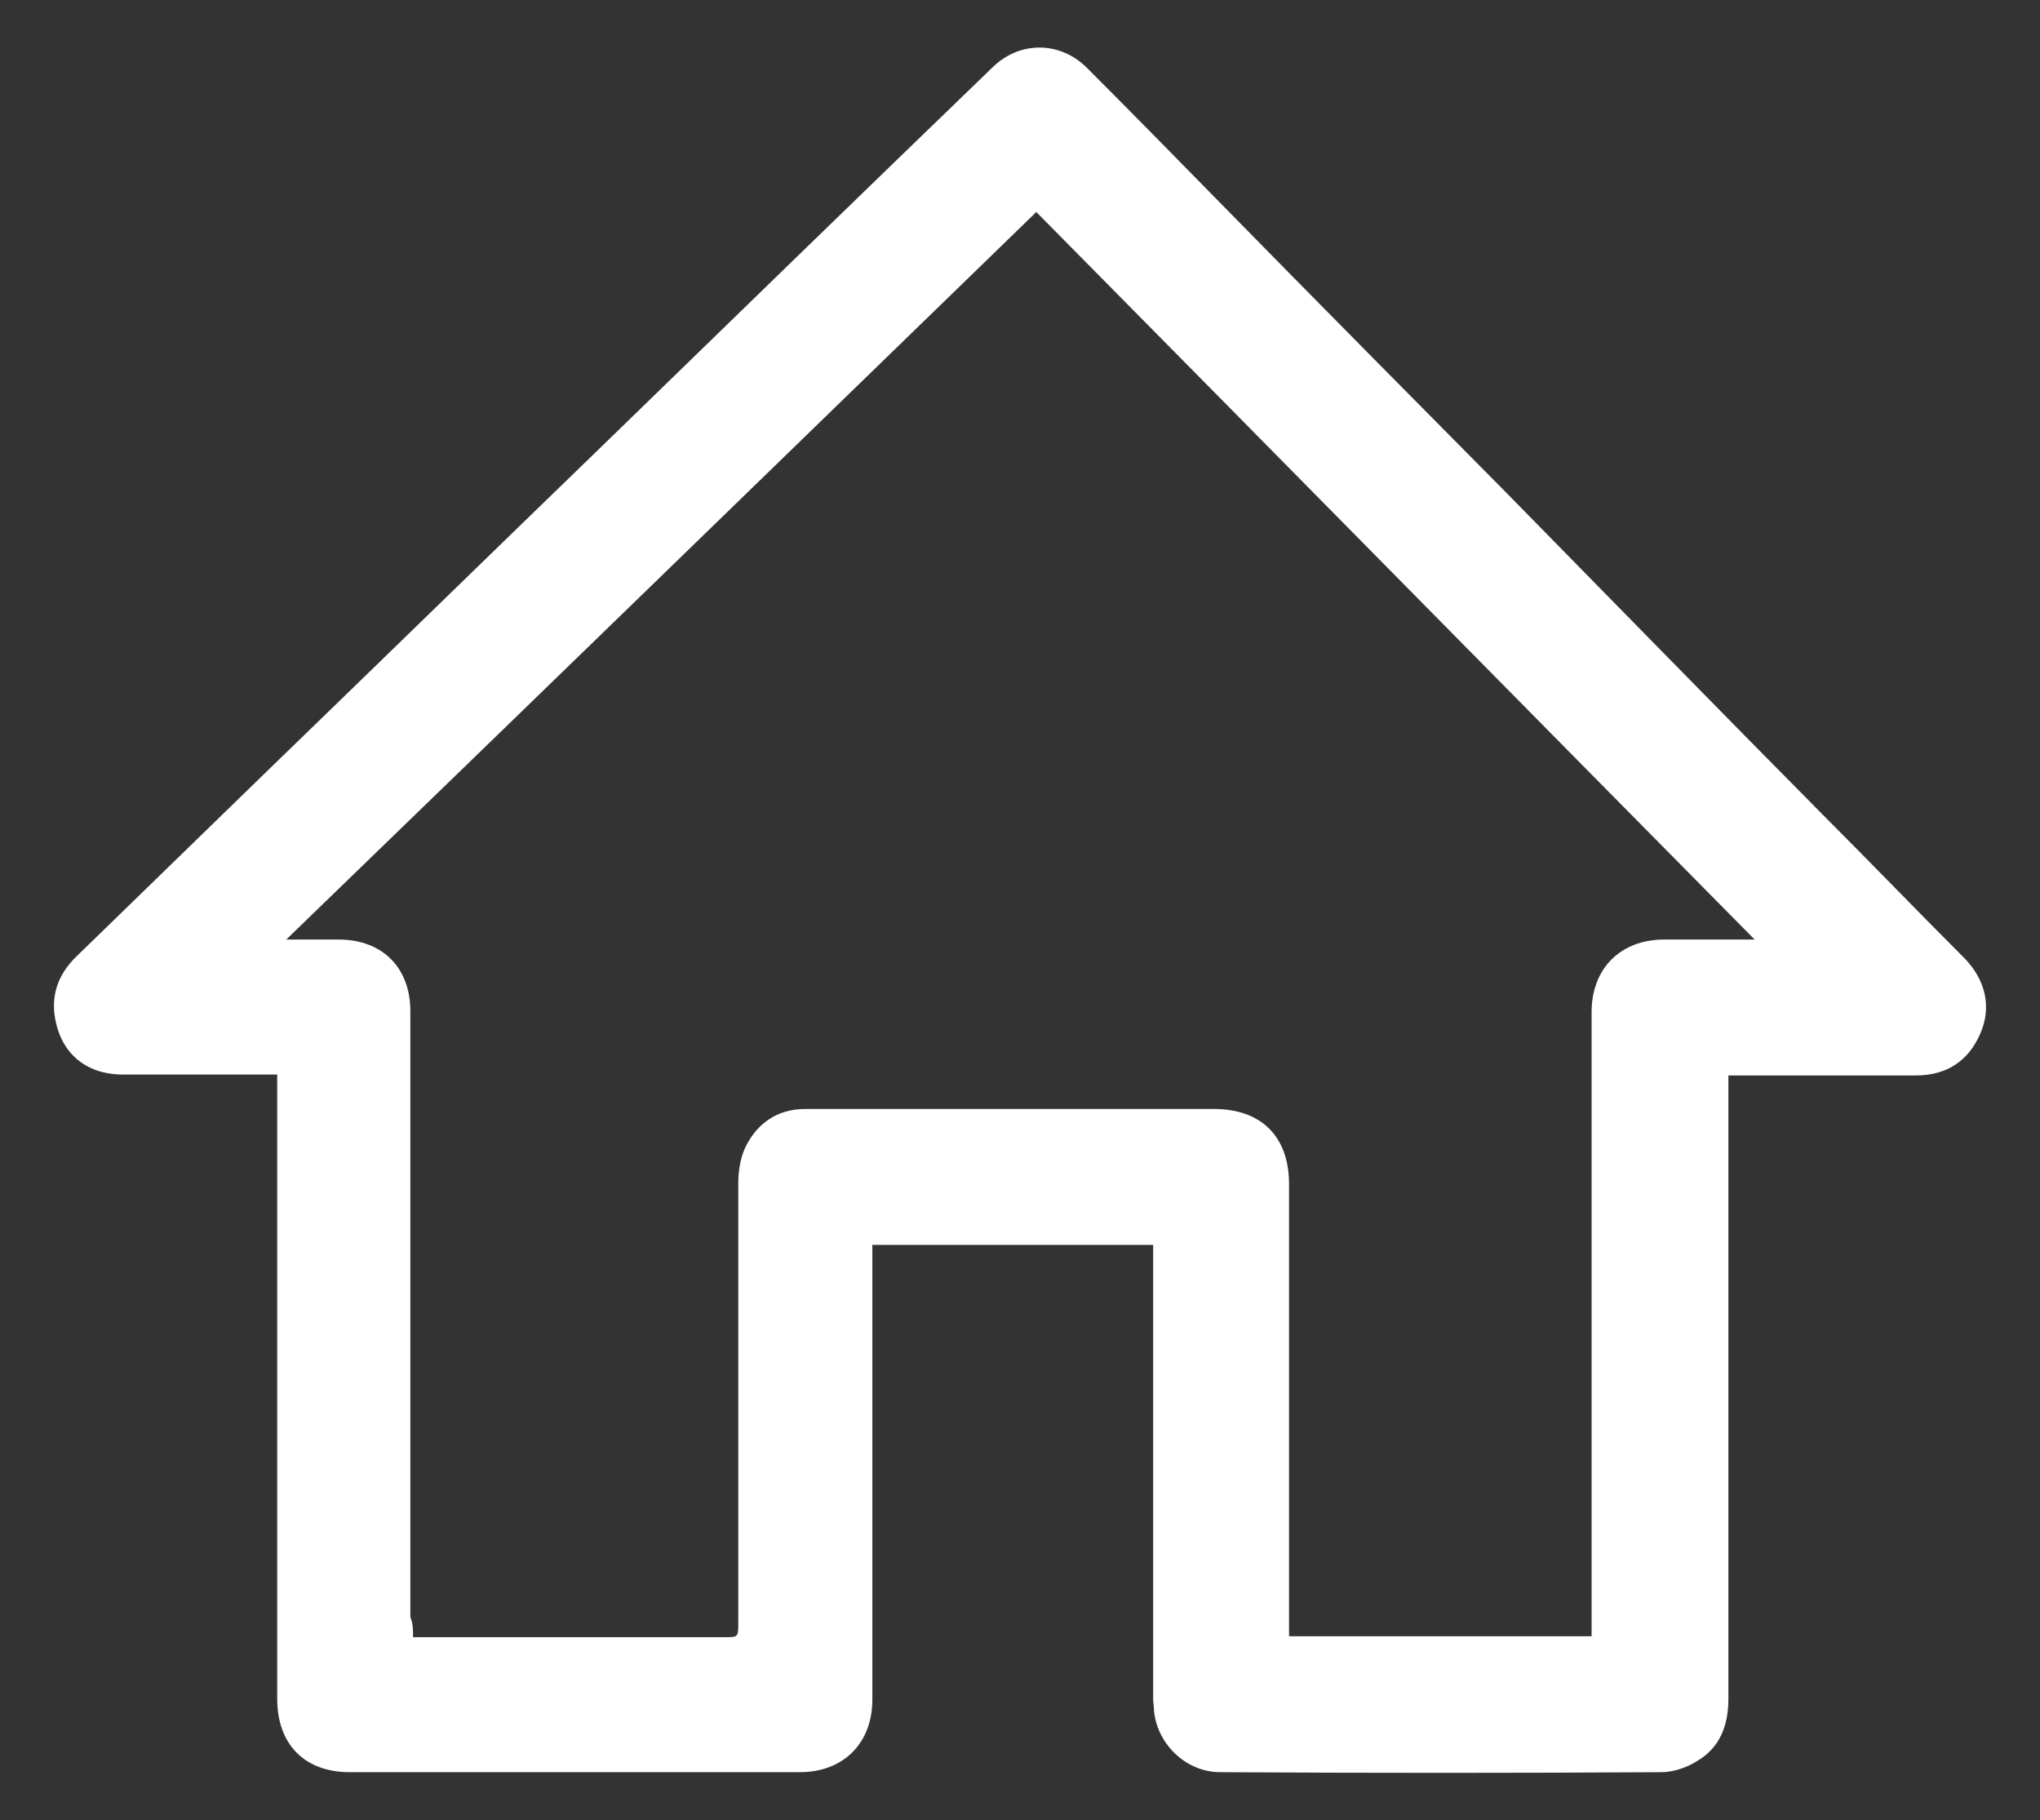
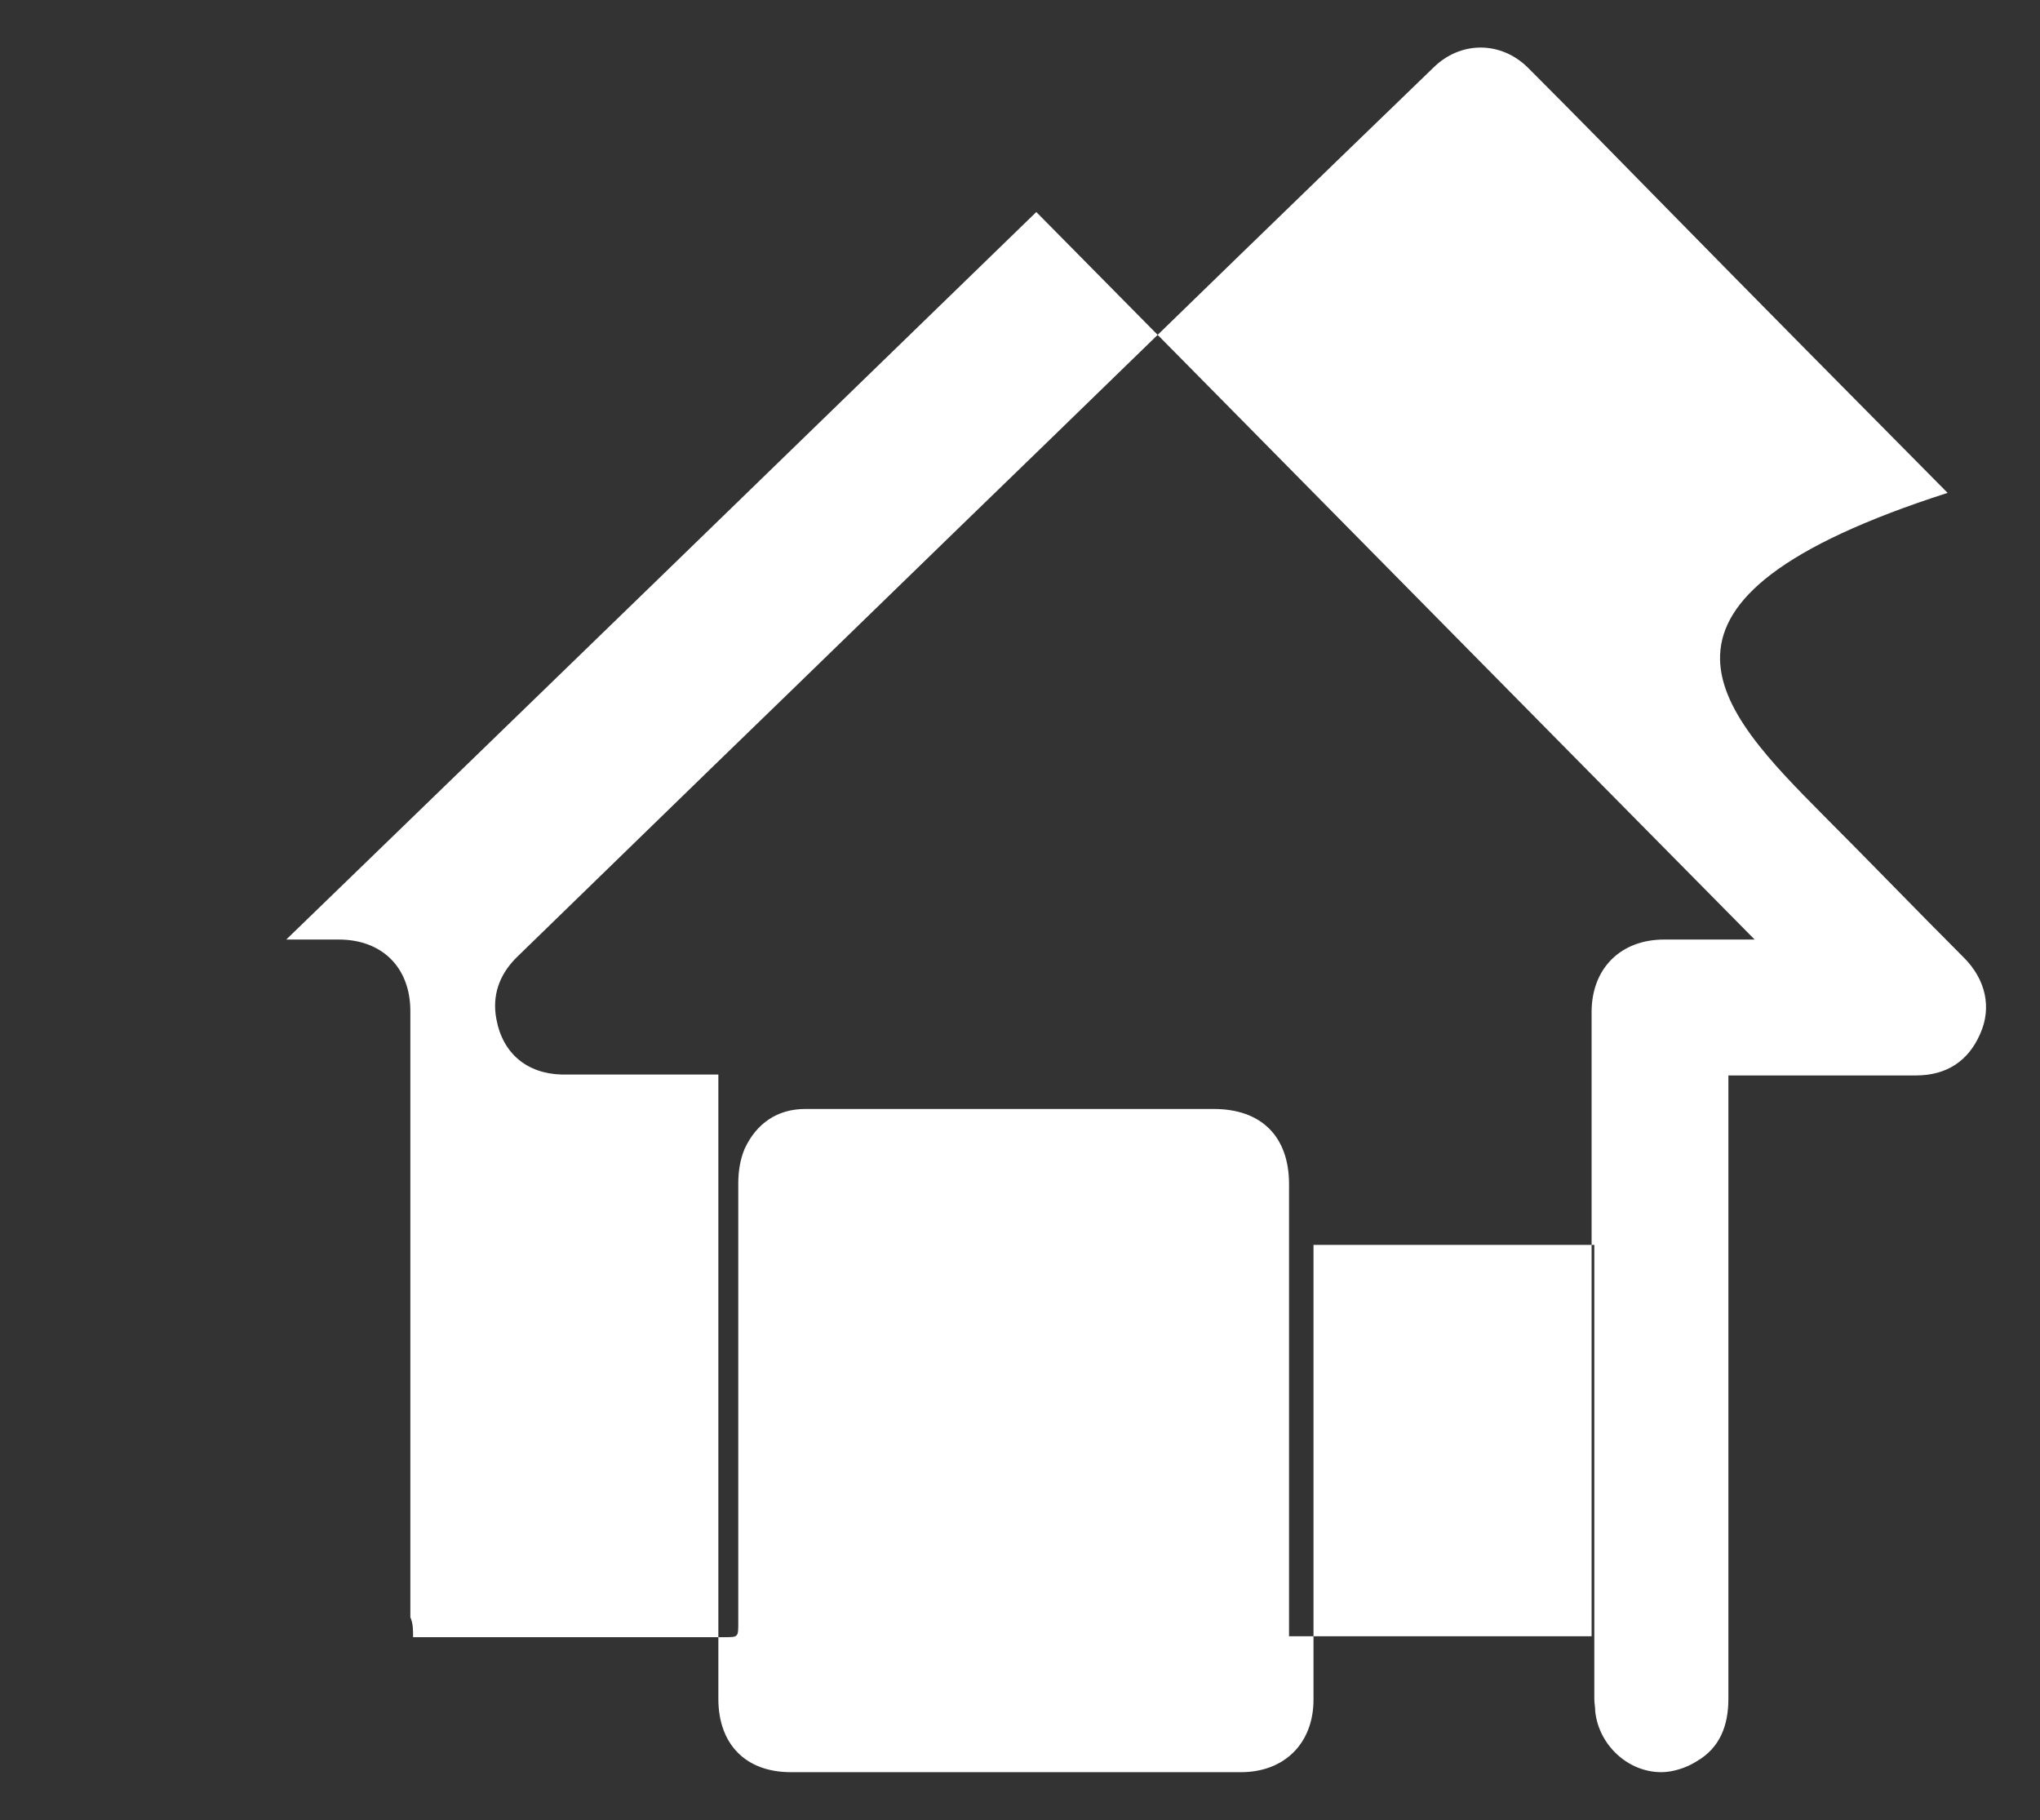
<svg xmlns="http://www.w3.org/2000/svg" version="1.1" id="Слой_1" x="0px" y="0px" viewBox="0 0 225.2 200.9" style="enable-background:new 0 0 225.2 200.9;" xml:space="preserve">
  <rect x="0" y="0" width="225.2" height="200.9" fill="#333333" stroke="none" />
  <style type="text/css"> .st0{fill:#FFFFFF;} </style>
  <g>
-     <path class="st0" d="M190.8,118.7c0,0.6,0,1,0,1.5c0,22.4,0,44.8,0,67.3c0,2.9-0.9,5.4-3.5,6.9c-1.1,0.7-2.6,1.2-3.9,1.2 c-16.2,0.1-32.4,0.1-48.7,0c-3.7,0-6.9-3-7.3-6.7c0-0.5-0.1-0.9-0.1-1.4c0-16.3,0-32.6,0-48.9c0-0.4,0-0.8,0-1.2 c-10.4,0-20.6,0-31,0c0,0.4,0,0.8,0,1.2c0,16.3,0,32.7,0,49c0,4.8-3.2,8-8,8c-16.6,0-33.2,0-49.7,0c-5,0-8-3.1-8-8.1 c0-10.2,0-20.4,0-30.6c0-12.2,0-24.5,0-36.7c0-0.5,0-0.9,0-1.6c-0.6,0-1.1,0-1.6,0c-5.2,0-10.5,0-15.7,0c-3.8-0.1-6.5-2.3-7.2-6.1 c-0.5-2.6,0.3-4.9,2.2-6.8c7.1-6.9,14.3-13.9,21.4-20.8c12.3-11.9,24.6-23.9,36.9-35.8c14.3-13.9,28.6-27.8,42.9-41.6 c3-3,7.5-3,10.5,0c5,5,10,10.1,15,15.2c10.4,10.6,20.8,21.1,31.3,31.7C178,66.3,189.6,78.2,201.3,90c5.2,5.2,10.3,10.5,15.5,15.7 c2.4,2.4,3.1,5.5,1.8,8.4c-1.3,3-3.7,4.6-7.1,4.6c-6.4,0-12.8,0-19.2,0C191.9,118.7,191.4,118.7,190.8,118.7z M45.6,180.7 c0.6,0,1.1,0,1.5,0c11,0,21.9,0,32.9,0c1.5,0,1.5,0,1.5-1.6c0-16.2,0-32.4,0-48.5c0-1.3,0.2-2.6,0.7-3.8c1.3-2.8,3.6-4.4,6.7-4.4 c15,0,30.1,0,45.1,0c5.2,0,8.3,3,8.3,8.3c0,16.1,0,32.3,0,48.4c0,0.5,0,1,0,1.5c11.2,0,22.3,0,33.4,0c0-0.6,0-1.1,0-1.6 c0-22.4,0-44.8,0-67.3c0-4.8,3.2-8,8-8c2.6,0,5.2,0,7.8,0c0.6,0,1.3,0,2.2,0c-26.6-26.9-52.9-53.6-79.3-80.3 c-27.6,26.8-55,53.4-82.8,80.3c2.2,0,4,0,5.8,0c4.8,0,7.9,3.1,7.9,7.9c0,22.3,0,44.6,0,66.9C45.6,179.2,45.6,179.8,45.6,180.7z" />
+     <path class="st0" d="M190.8,118.7c0,0.6,0,1,0,1.5c0,22.4,0,44.8,0,67.3c0,2.9-0.9,5.4-3.5,6.9c-1.1,0.7-2.6,1.2-3.9,1.2 c-3.7,0-6.9-3-7.3-6.7c0-0.5-0.1-0.9-0.1-1.4c0-16.3,0-32.6,0-48.9c0-0.4,0-0.8,0-1.2 c-10.4,0-20.6,0-31,0c0,0.4,0,0.8,0,1.2c0,16.3,0,32.7,0,49c0,4.8-3.2,8-8,8c-16.6,0-33.2,0-49.7,0c-5,0-8-3.1-8-8.1 c0-10.2,0-20.4,0-30.6c0-12.2,0-24.5,0-36.7c0-0.5,0-0.9,0-1.6c-0.6,0-1.1,0-1.6,0c-5.2,0-10.5,0-15.7,0c-3.8-0.1-6.5-2.3-7.2-6.1 c-0.5-2.6,0.3-4.9,2.2-6.8c7.1-6.9,14.3-13.9,21.4-20.8c12.3-11.9,24.6-23.9,36.9-35.8c14.3-13.9,28.6-27.8,42.9-41.6 c3-3,7.5-3,10.5,0c5,5,10,10.1,15,15.2c10.4,10.6,20.8,21.1,31.3,31.7C178,66.3,189.6,78.2,201.3,90c5.2,5.2,10.3,10.5,15.5,15.7 c2.4,2.4,3.1,5.5,1.8,8.4c-1.3,3-3.7,4.6-7.1,4.6c-6.4,0-12.8,0-19.2,0C191.9,118.7,191.4,118.7,190.8,118.7z M45.6,180.7 c0.6,0,1.1,0,1.5,0c11,0,21.9,0,32.9,0c1.5,0,1.5,0,1.5-1.6c0-16.2,0-32.4,0-48.5c0-1.3,0.2-2.6,0.7-3.8c1.3-2.8,3.6-4.4,6.7-4.4 c15,0,30.1,0,45.1,0c5.2,0,8.3,3,8.3,8.3c0,16.1,0,32.3,0,48.4c0,0.5,0,1,0,1.5c11.2,0,22.3,0,33.4,0c0-0.6,0-1.1,0-1.6 c0-22.4,0-44.8,0-67.3c0-4.8,3.2-8,8-8c2.6,0,5.2,0,7.8,0c0.6,0,1.3,0,2.2,0c-26.6-26.9-52.9-53.6-79.3-80.3 c-27.6,26.8-55,53.4-82.8,80.3c2.2,0,4,0,5.8,0c4.8,0,7.9,3.1,7.9,7.9c0,22.3,0,44.6,0,66.9C45.6,179.2,45.6,179.8,45.6,180.7z" />
  </g>
</svg>